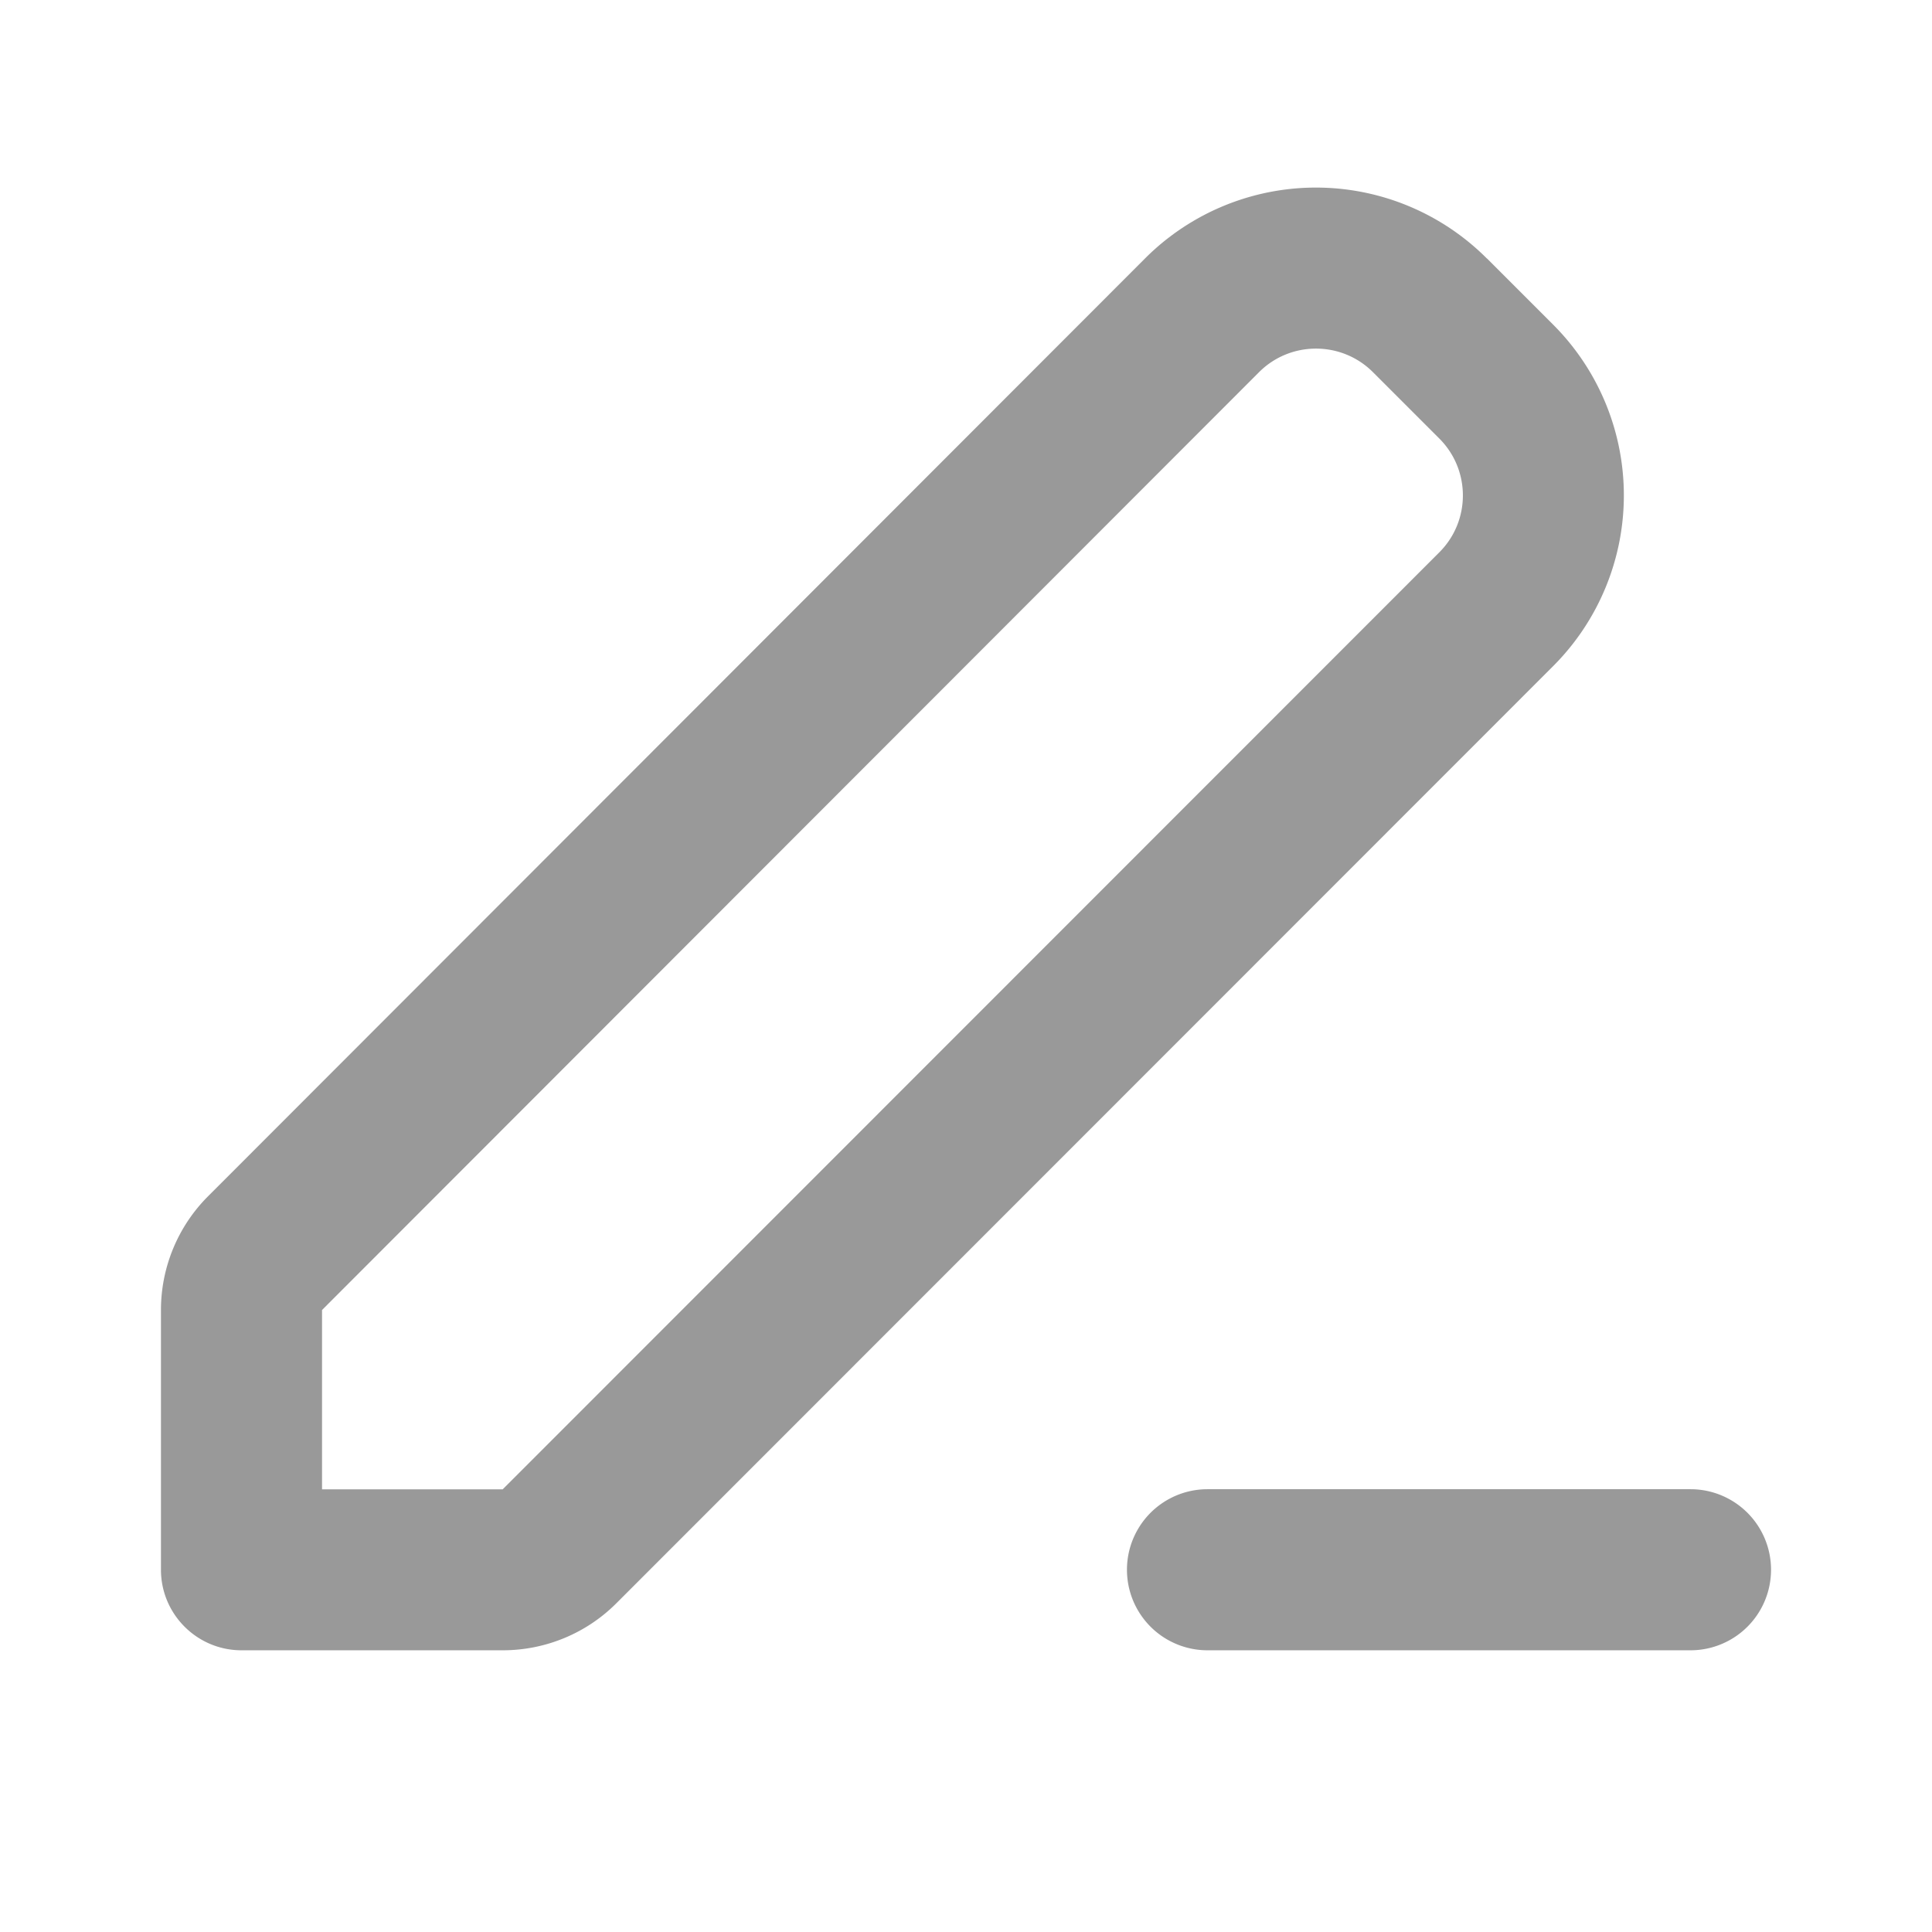
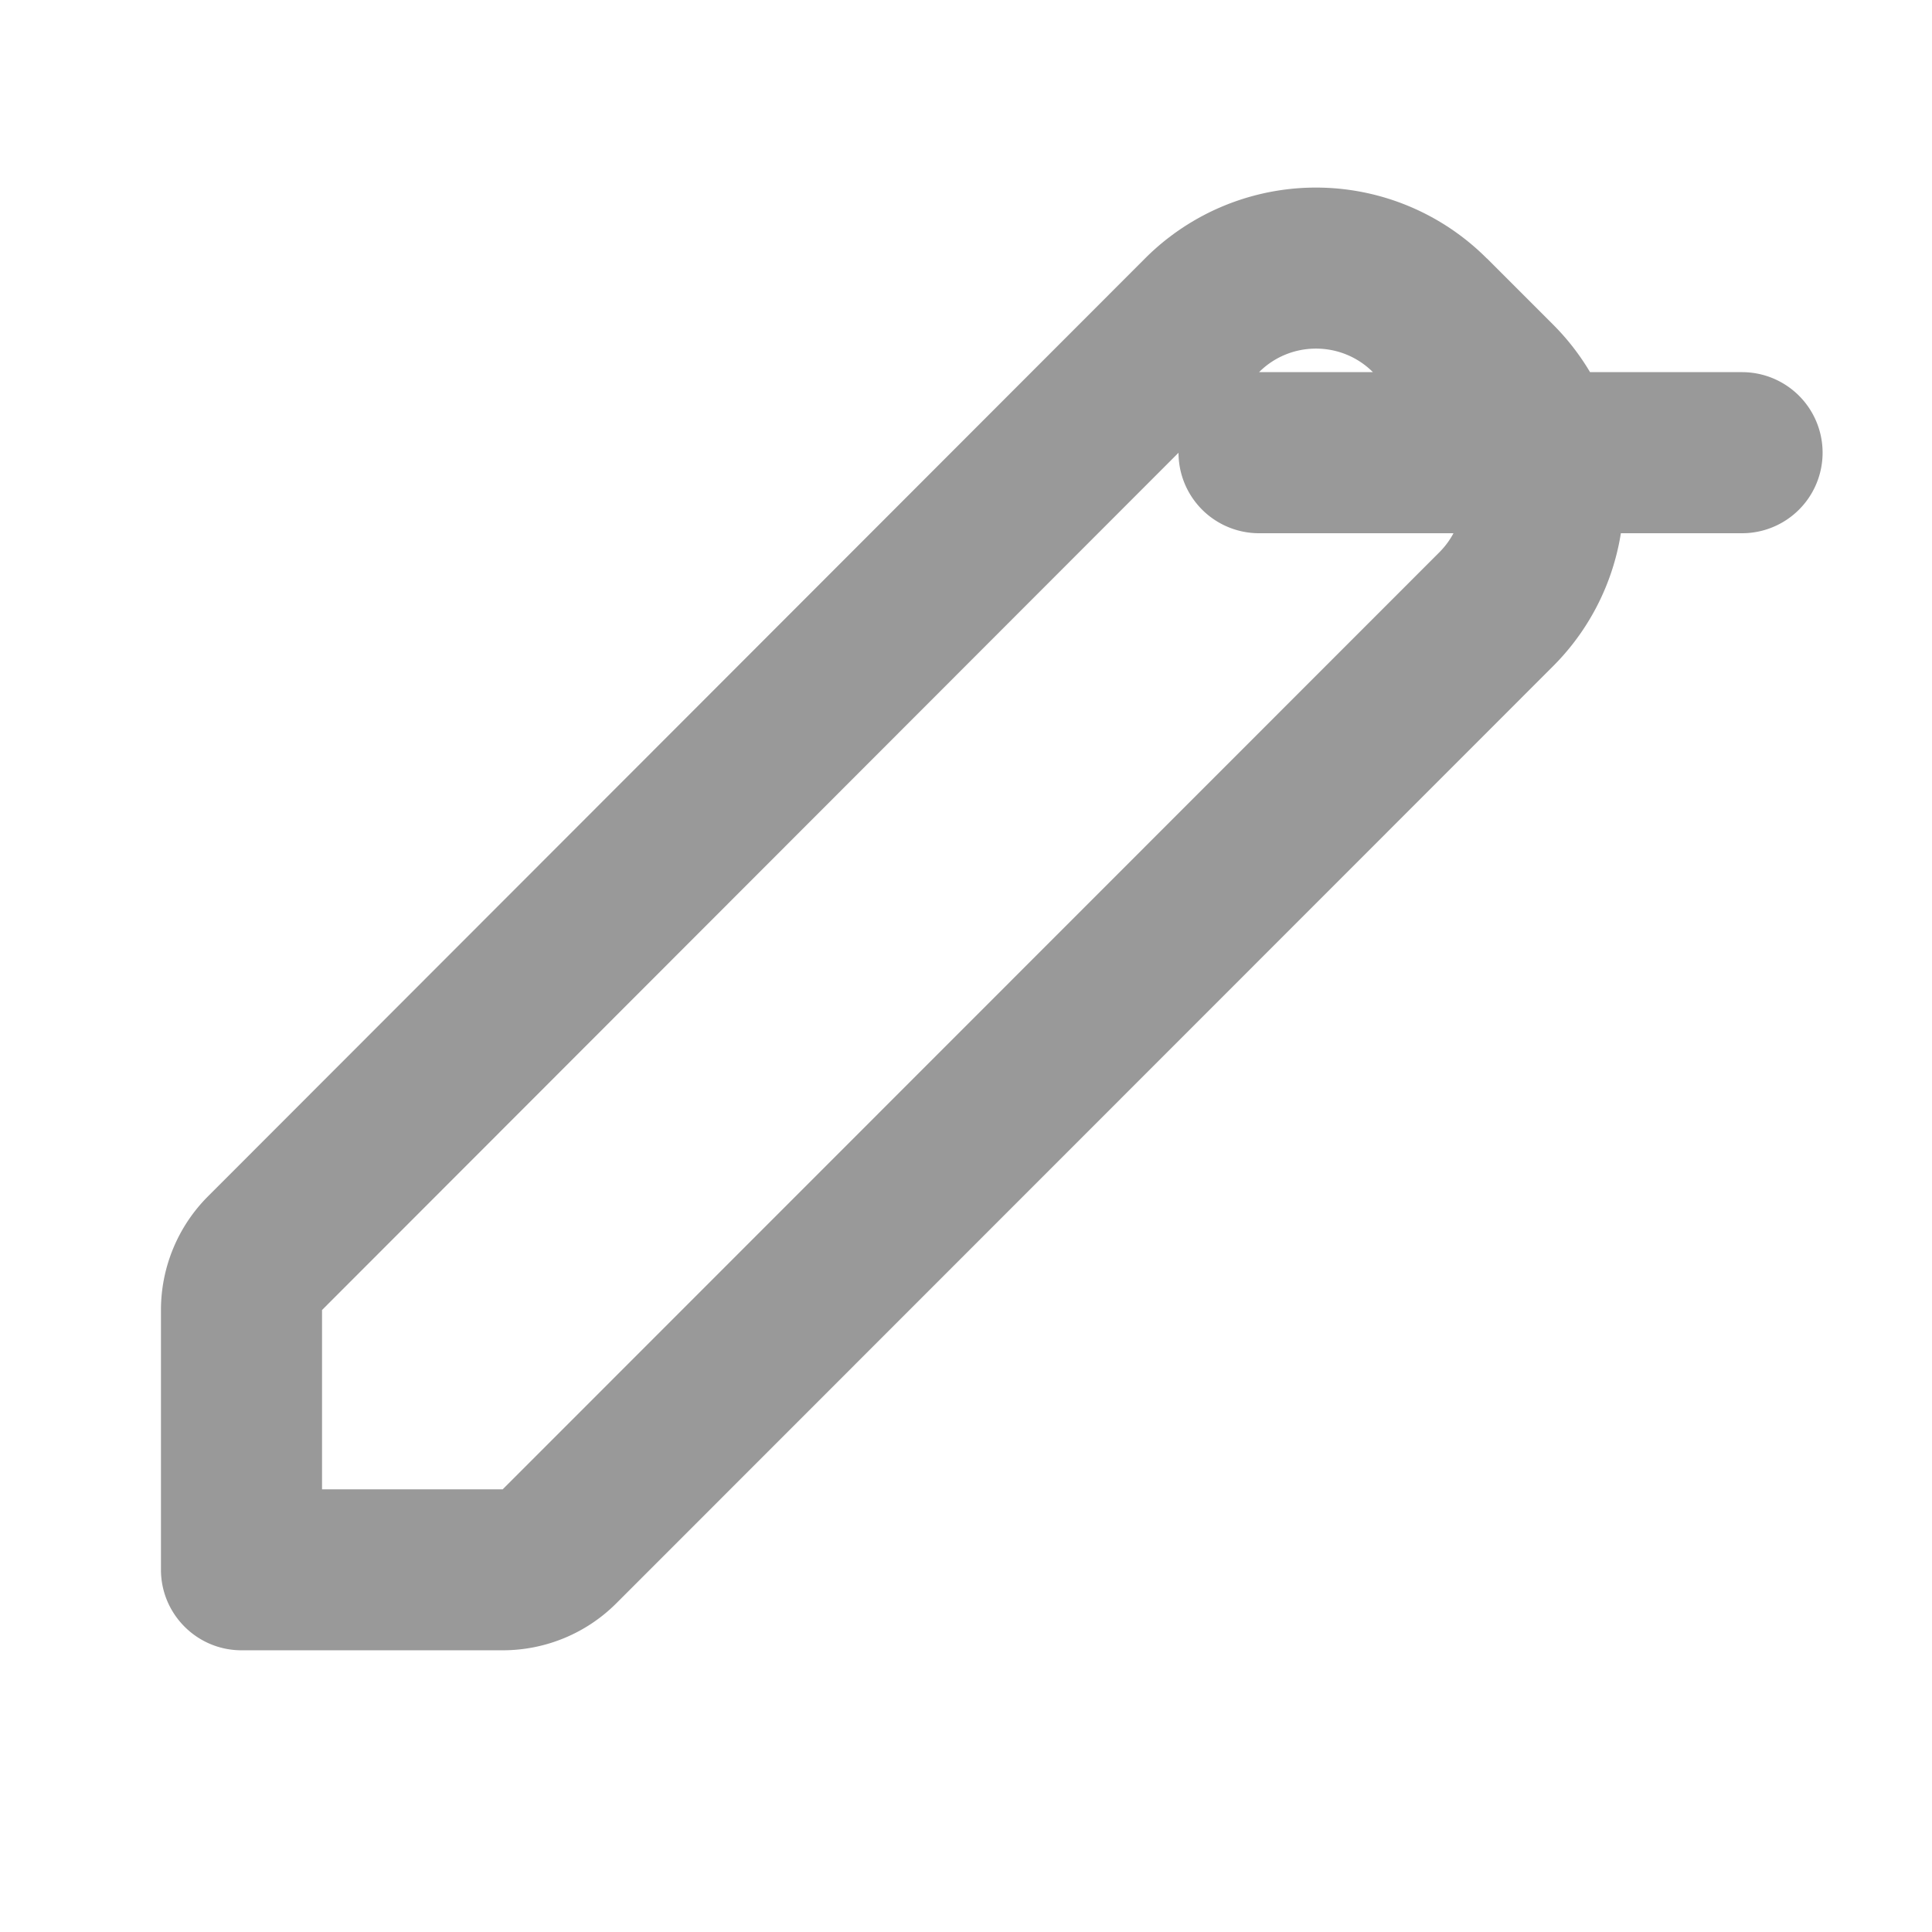
<svg xmlns="http://www.w3.org/2000/svg" t="1692862175434" class="icon" viewBox="0 0 1024 1024" version="1.1" p-id="19991" width="16" height="16">
-   <path d="M788.032 136.96a128 128 0 0 0-181.12 0l-496.64 497.088c-16 16-24.96 37.696-24.96 60.288V832c0 23.552 19.136 42.688 42.688 42.688h138.432c22.656 0 44.352-8.96 60.352-25.024l496.448-496.64a128 128 0 0 0 0-180.928l-35.2-35.2z m-120.704 60.288c16.64-16.64 43.712-16.64 60.352 0l35.2 35.2c16.64 16.64 16.64 43.648 0 60.288l-496.448 496.64H170.688v-95.04l496.64-497.088zM640 789.312a42.688 42.688 0 0 0 0 85.376h256a42.688 42.688 0 0 0 0-85.376h-256z" p-id="19992" fill="#999999" />
+   <path d="M788.032 136.96a128 128 0 0 0-181.12 0l-496.64 497.088c-16 16-24.96 37.696-24.96 60.288V832c0 23.552 19.136 42.688 42.688 42.688h138.432c22.656 0 44.352-8.96 60.352-25.024l496.448-496.64a128 128 0 0 0 0-180.928l-35.2-35.2z m-120.704 60.288c16.64-16.64 43.712-16.64 60.352 0l35.2 35.2c16.64 16.64 16.64 43.648 0 60.288l-496.448 496.64H170.688v-95.04l496.64-497.088za42.688 42.688 0 0 0 0 85.376h256a42.688 42.688 0 0 0 0-85.376h-256z" p-id="19992" fill="#999999" />
</svg>